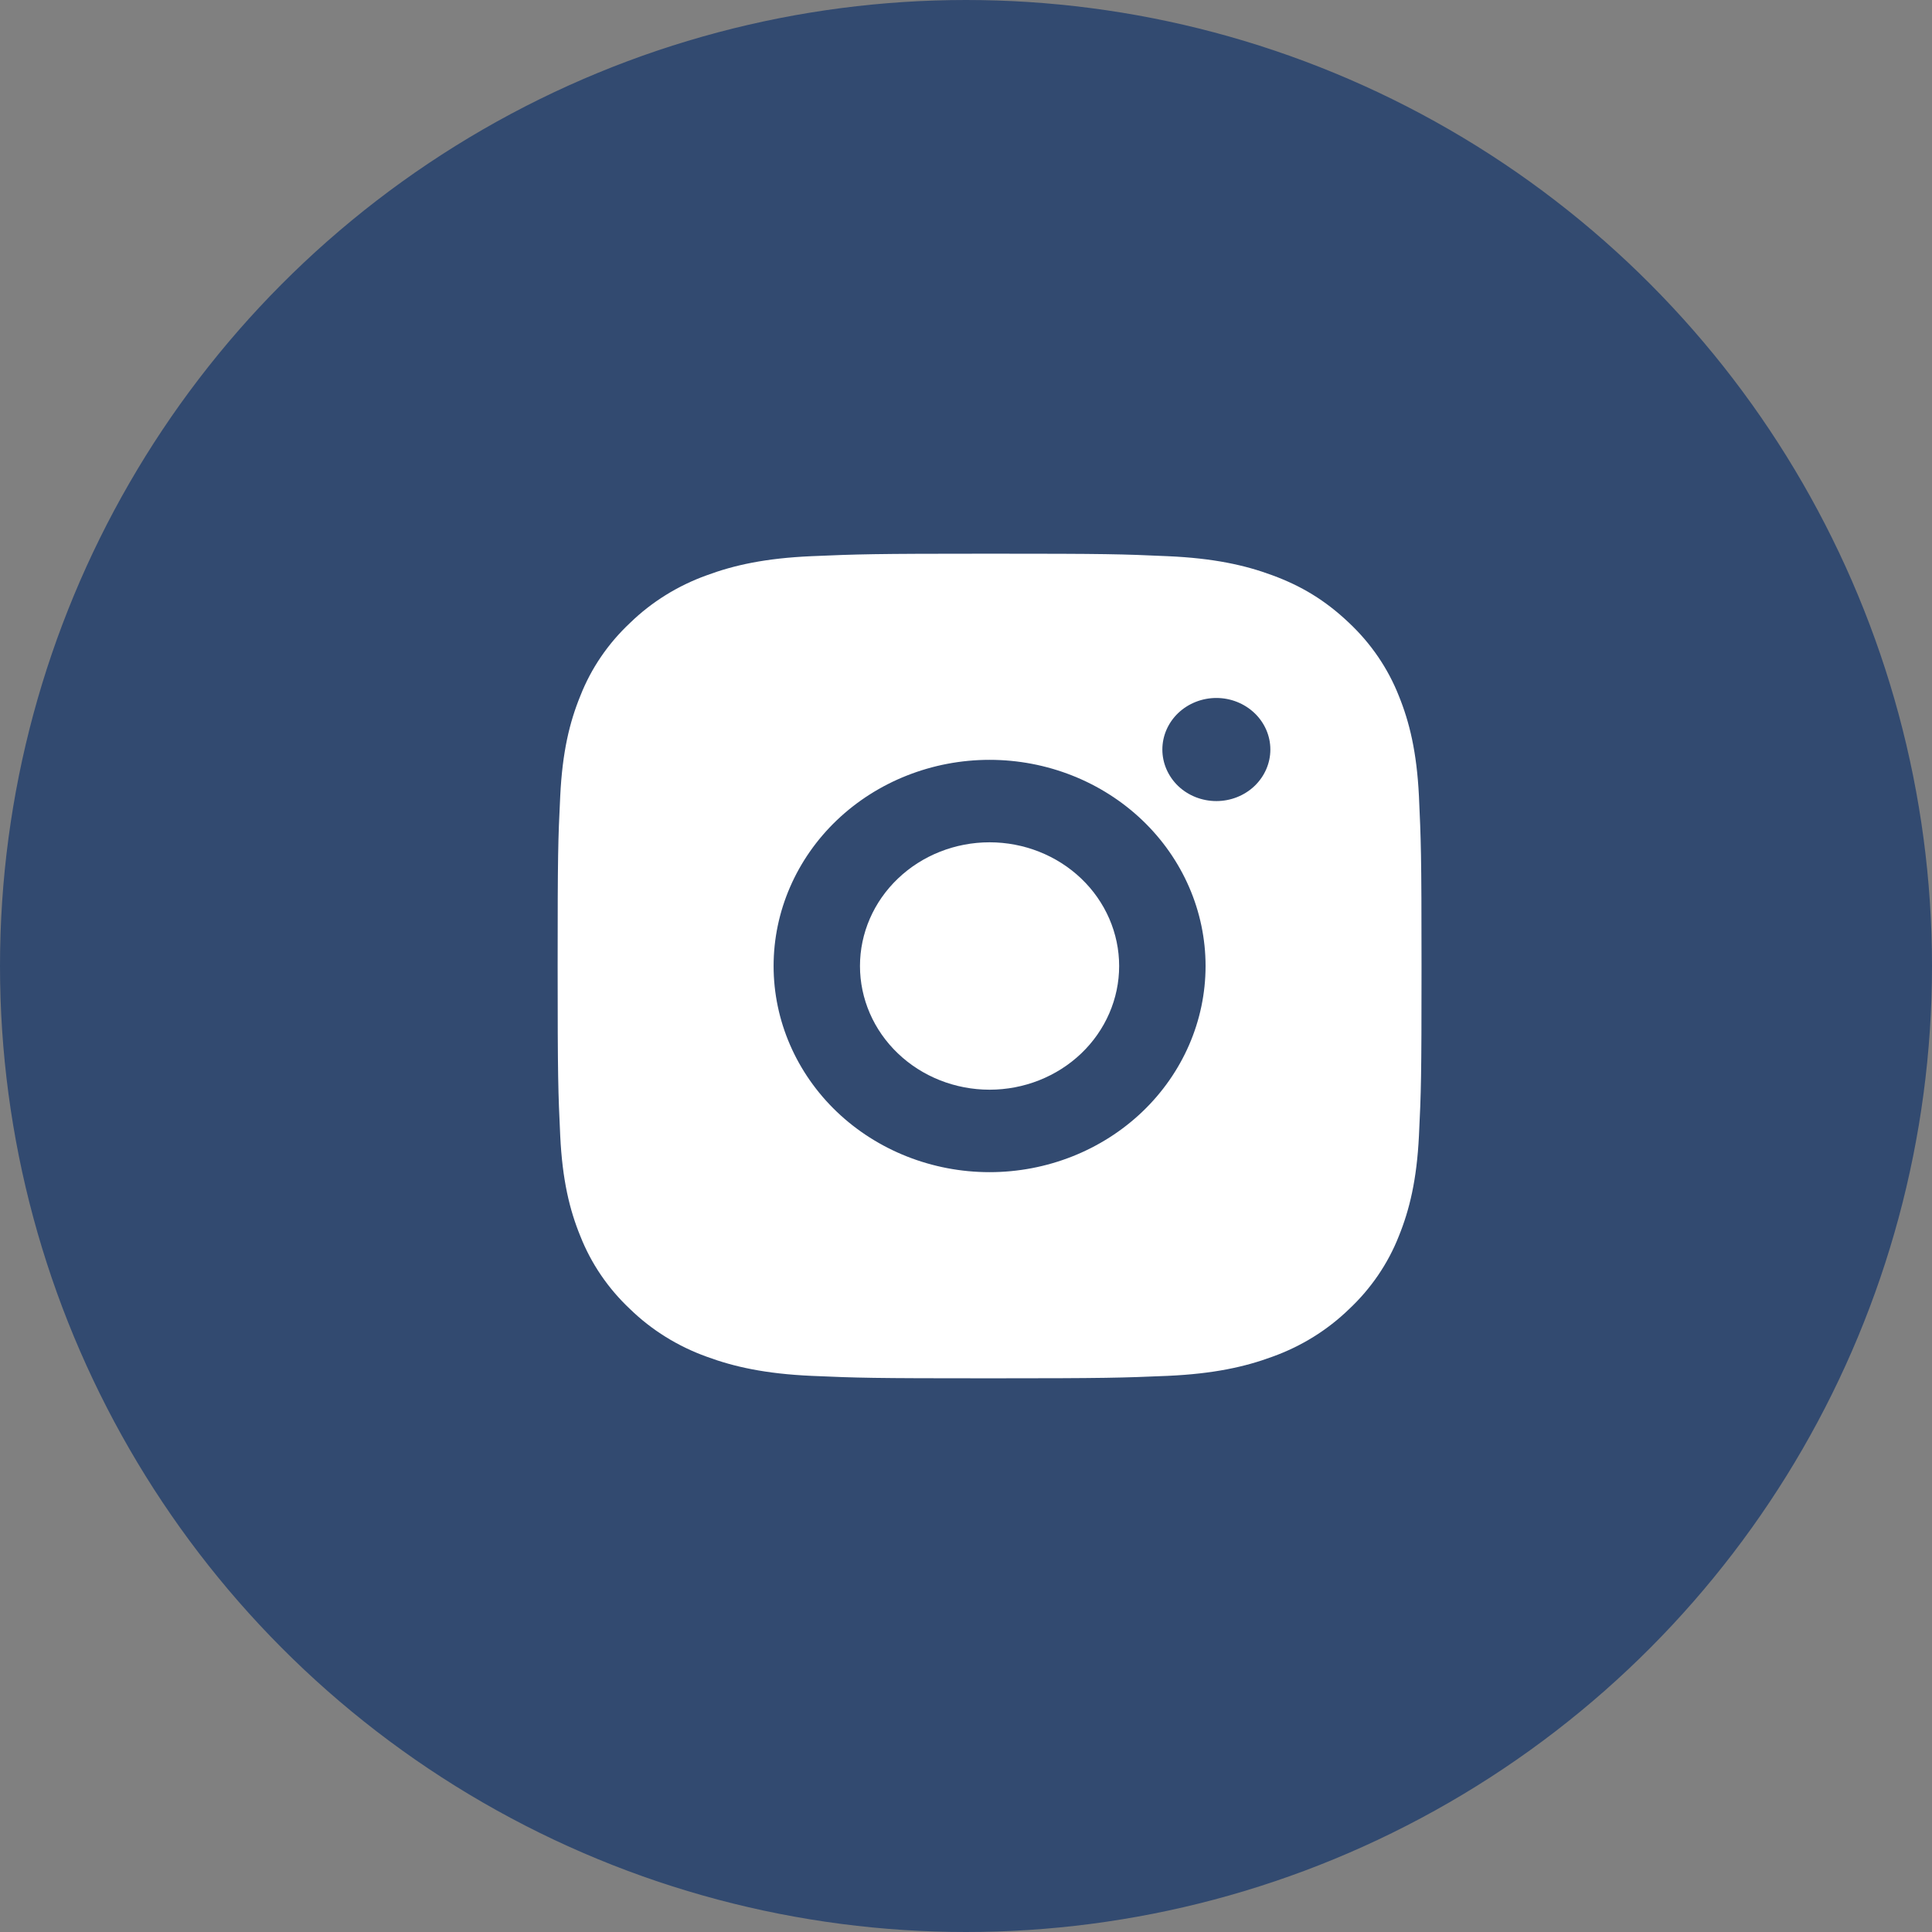
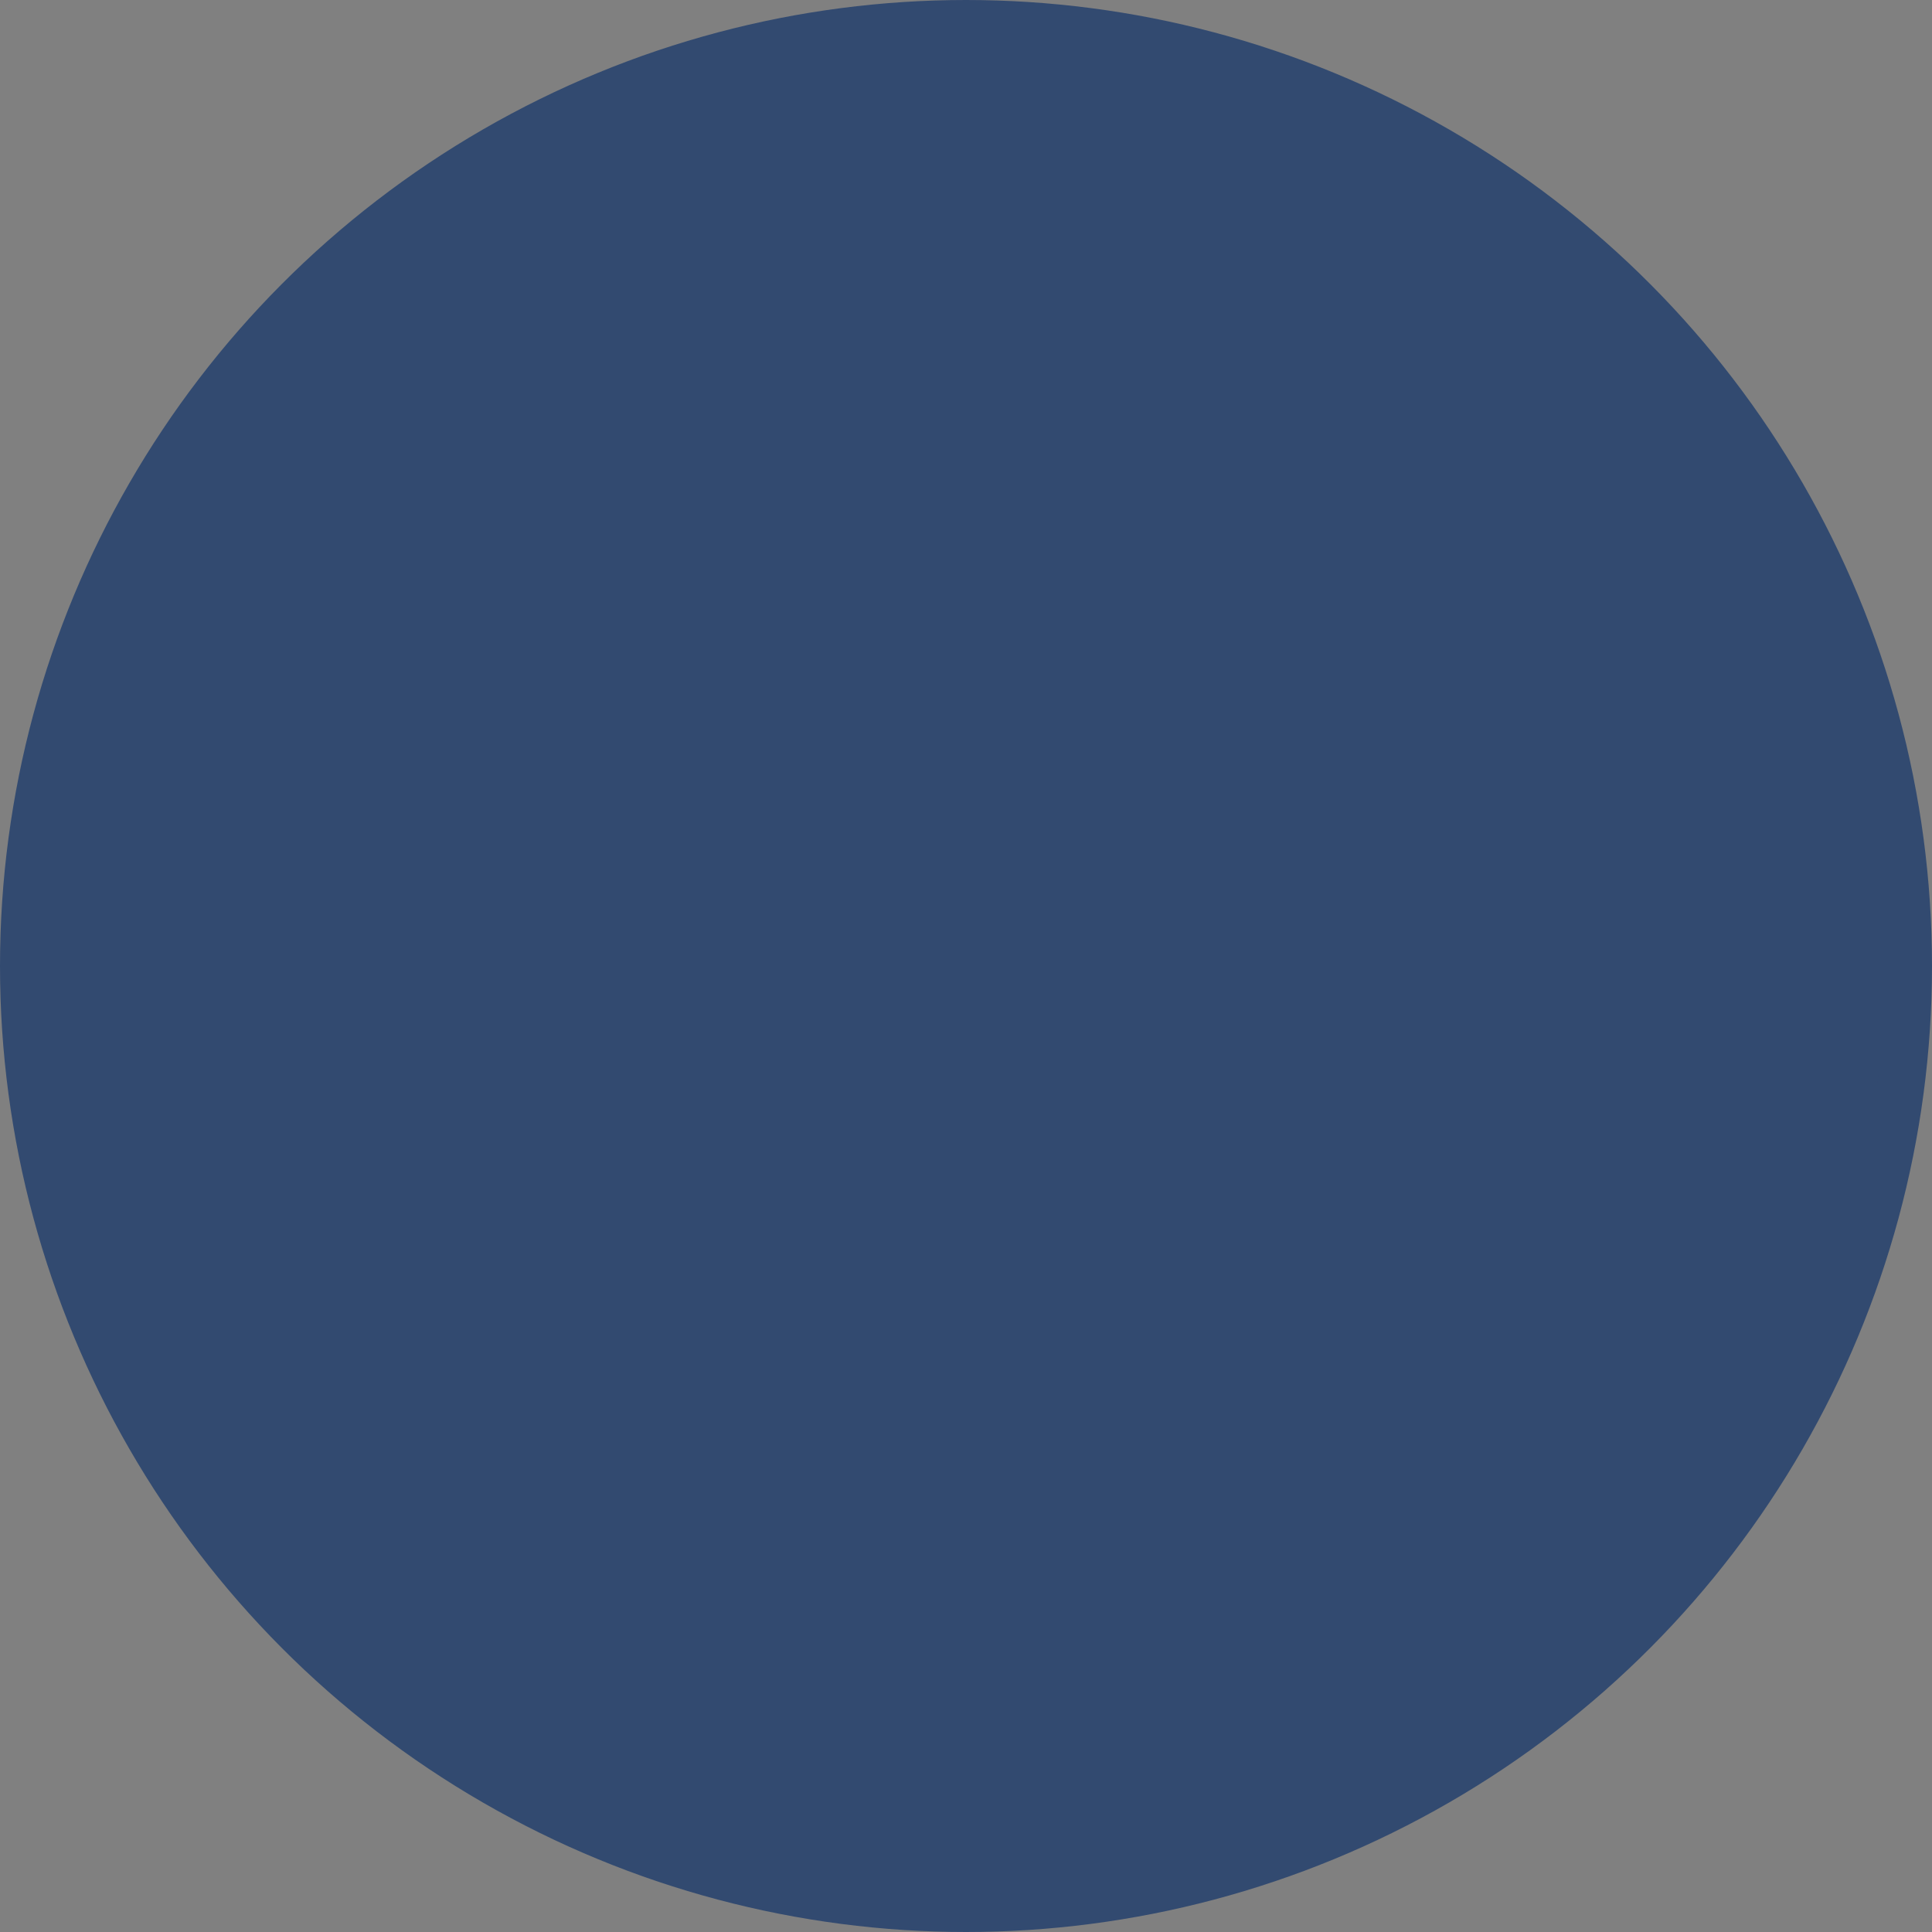
<svg xmlns="http://www.w3.org/2000/svg" width="41" height="41" viewBox="0 0 41 41" fill="none">
  <rect x="0" y="0" width="41" height="41" fill="#808080" stroke="none" />
  <circle cx="20.5" cy="20.5" r="20" fill="#324A70" stroke="#324A70" />
  <g clip-path="url(#clip0_239_3)">
-     <path d="M21 11.75C23.491 11.75 23.802 11.759 24.779 11.803C25.755 11.846 26.419 11.992 27.004 12.209C27.609 12.432 28.119 12.733 28.629 13.218C29.095 13.656 29.456 14.185 29.686 14.769C29.912 15.326 30.066 15.961 30.112 16.893C30.155 17.826 30.167 18.123 30.167 20.5C30.167 22.877 30.158 23.174 30.112 24.107C30.066 25.039 29.912 25.673 29.686 26.231C29.456 26.816 29.095 27.345 28.629 27.782C28.17 28.227 27.616 28.571 27.004 28.791C26.42 29.007 25.755 29.154 24.779 29.198C23.802 29.239 23.491 29.25 21 29.25C18.51 29.25 18.199 29.241 17.222 29.198C16.245 29.154 15.581 29.007 14.996 28.791C14.384 28.571 13.83 28.227 13.372 27.782C12.905 27.344 12.545 26.815 12.315 26.231C12.087 25.674 11.934 25.039 11.889 24.107C11.845 23.174 11.834 22.877 11.834 20.5C11.834 18.123 11.843 17.826 11.889 16.893C11.934 15.96 12.087 15.327 12.315 14.769C12.544 14.184 12.905 13.655 13.372 13.218C13.83 12.773 14.384 12.429 14.996 12.209C15.581 11.992 16.244 11.846 17.222 11.803C18.199 11.761 18.51 11.75 21 11.75ZM21 16.125C19.785 16.125 18.619 16.586 17.759 17.406C16.9 18.227 16.417 19.34 16.417 20.5C16.417 21.66 16.9 22.773 17.759 23.594C18.619 24.414 19.785 24.875 21 24.875C22.216 24.875 23.381 24.414 24.241 23.594C25.101 22.773 25.584 21.66 25.584 20.5C25.584 19.34 25.101 18.227 24.241 17.406C23.381 16.586 22.216 16.125 21 16.125ZM26.959 15.906C26.959 15.616 26.838 15.338 26.623 15.133C26.408 14.928 26.117 14.812 25.813 14.812C25.509 14.812 25.217 14.928 25.002 15.133C24.788 15.338 24.667 15.616 24.667 15.906C24.667 16.196 24.788 16.474 25.002 16.68C25.217 16.885 25.509 17 25.813 17C26.117 17 26.408 16.885 26.623 16.68C26.838 16.474 26.959 16.196 26.959 15.906ZM21 17.875C21.73 17.875 22.429 18.152 22.945 18.644C23.46 19.136 23.75 19.804 23.75 20.5C23.75 21.196 23.46 21.864 22.945 22.356C22.429 22.848 21.73 23.125 21 23.125C20.271 23.125 19.571 22.848 19.056 22.356C18.54 21.864 18.25 21.196 18.25 20.5C18.25 19.804 18.54 19.136 19.056 18.644C19.571 18.152 20.271 17.875 21 17.875Z" fill="white" />
-   </g>
+     </g>
  <defs>
    <clipPath id="clip0_239_3">
      <rect width="22" height="21" fill="white" transform="translate(10 10)" />
    </clipPath>
  </defs>
</svg>